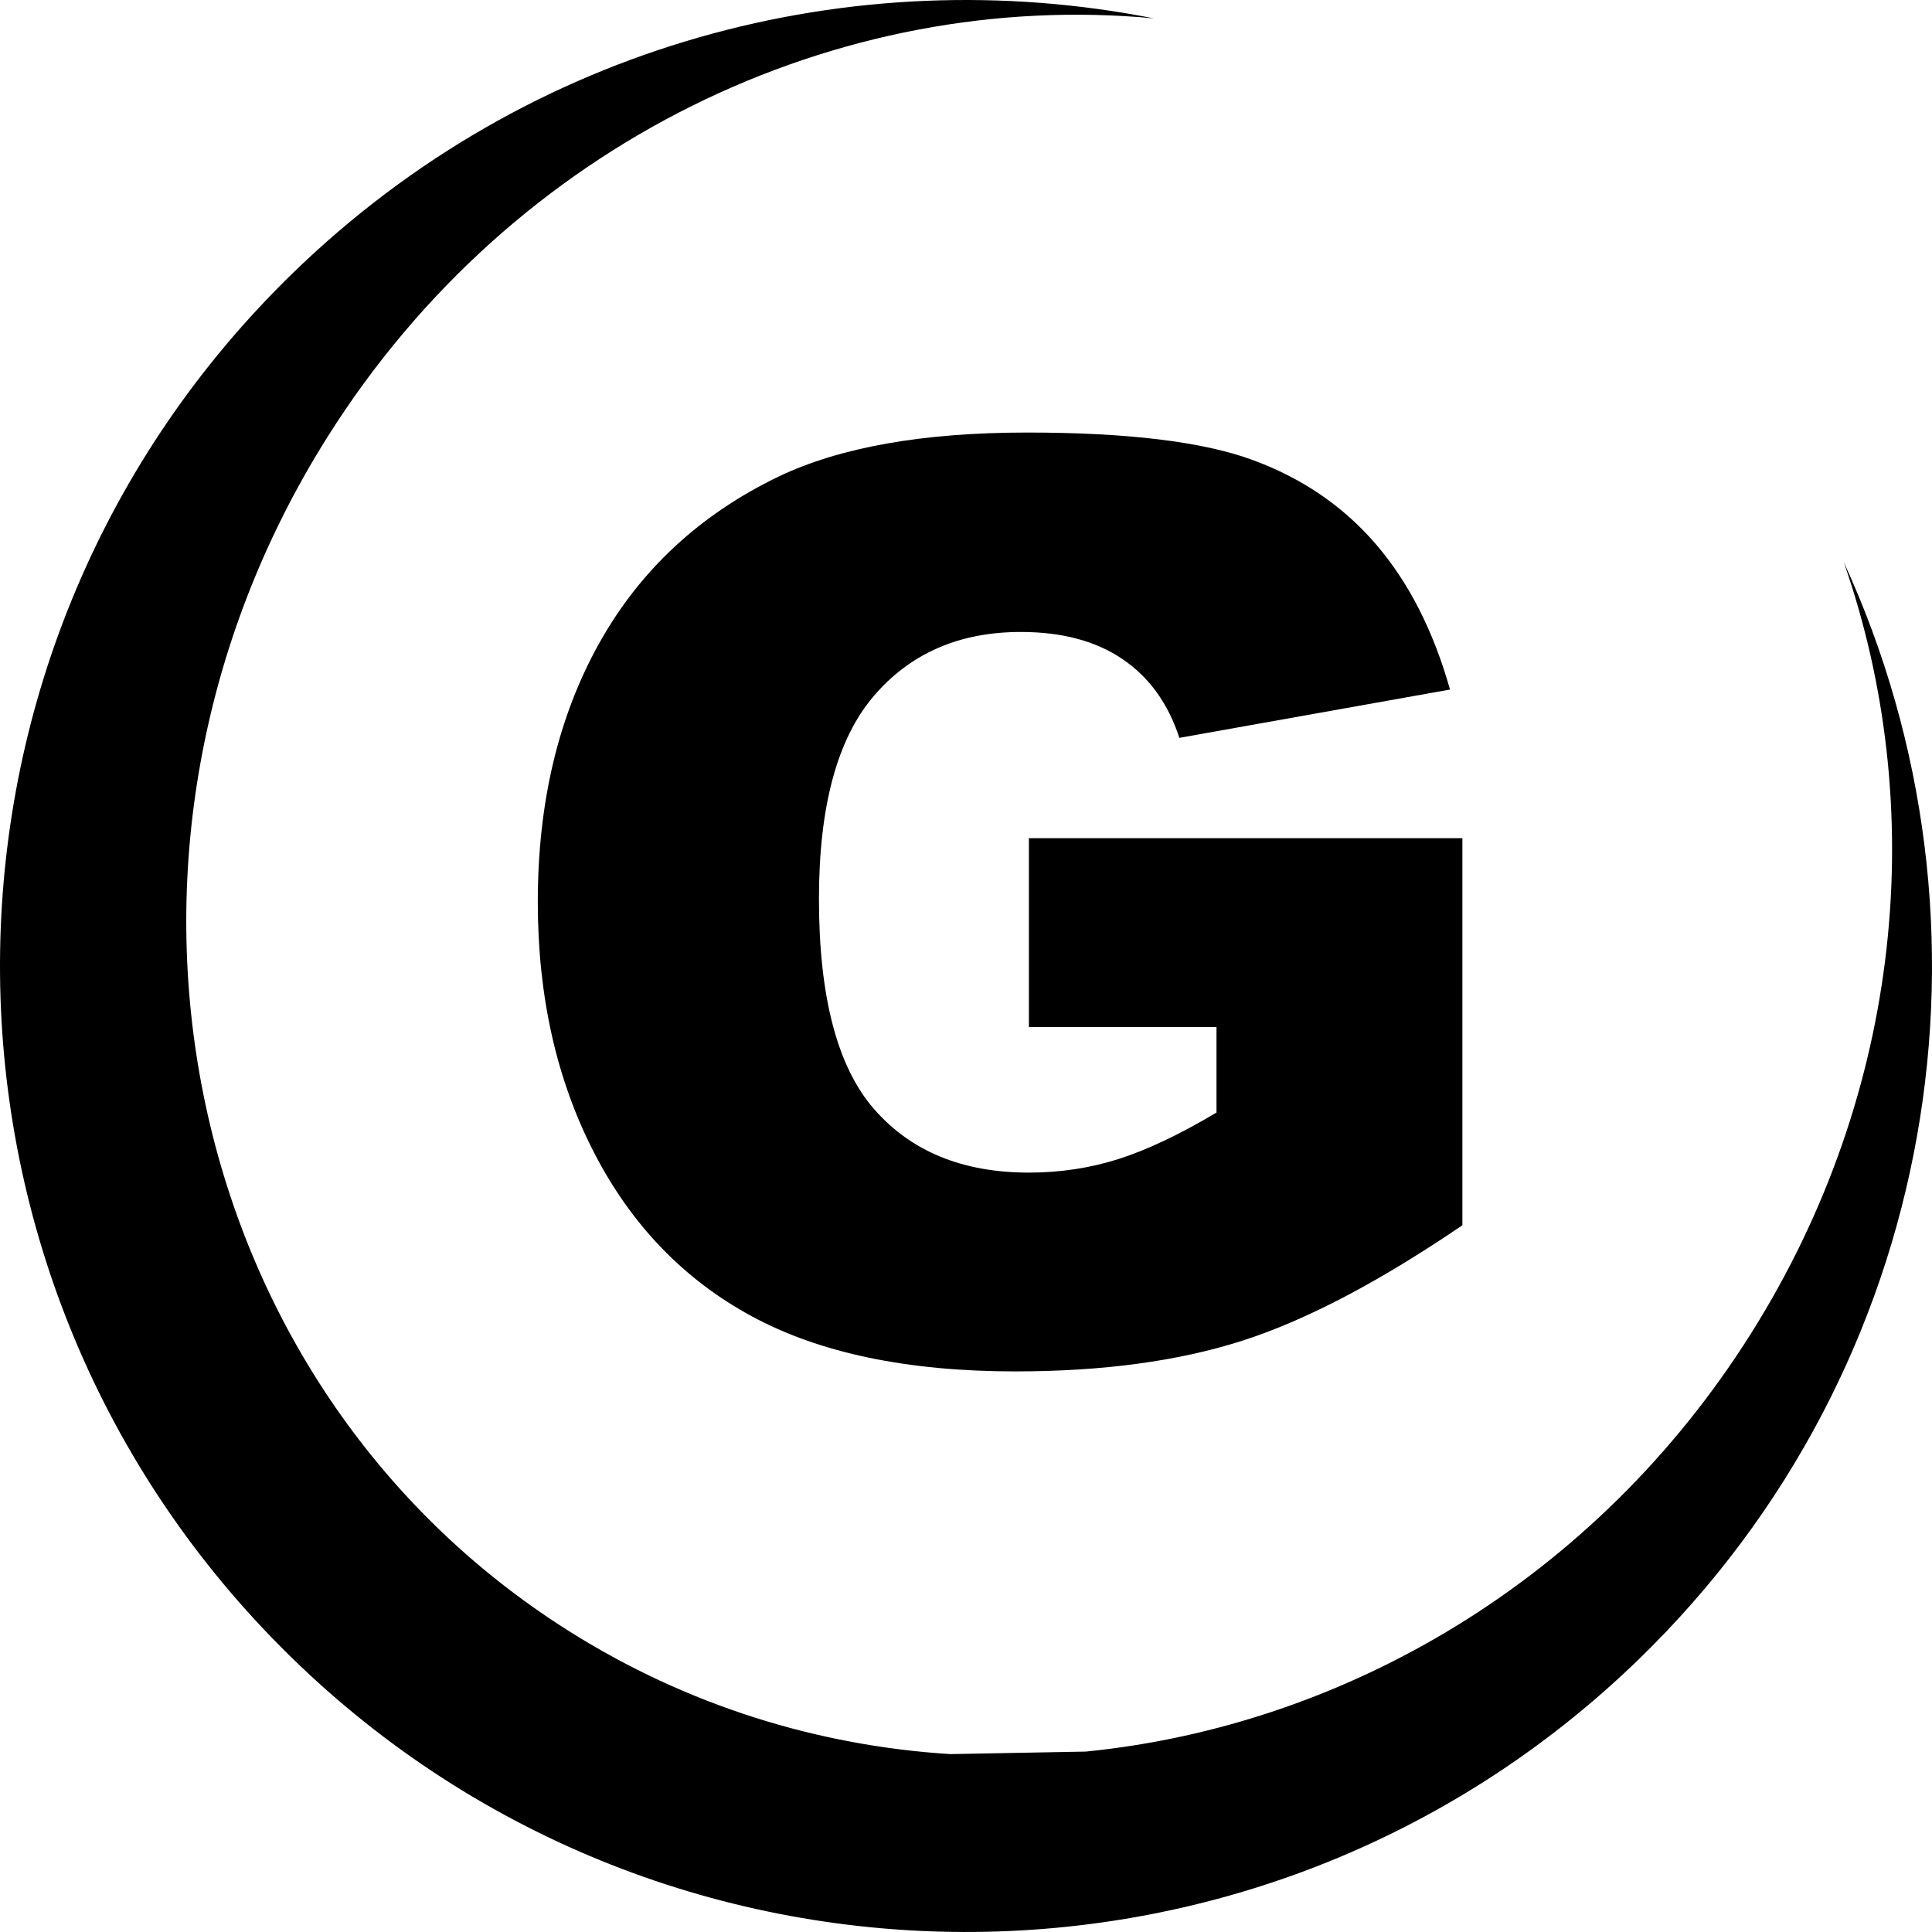
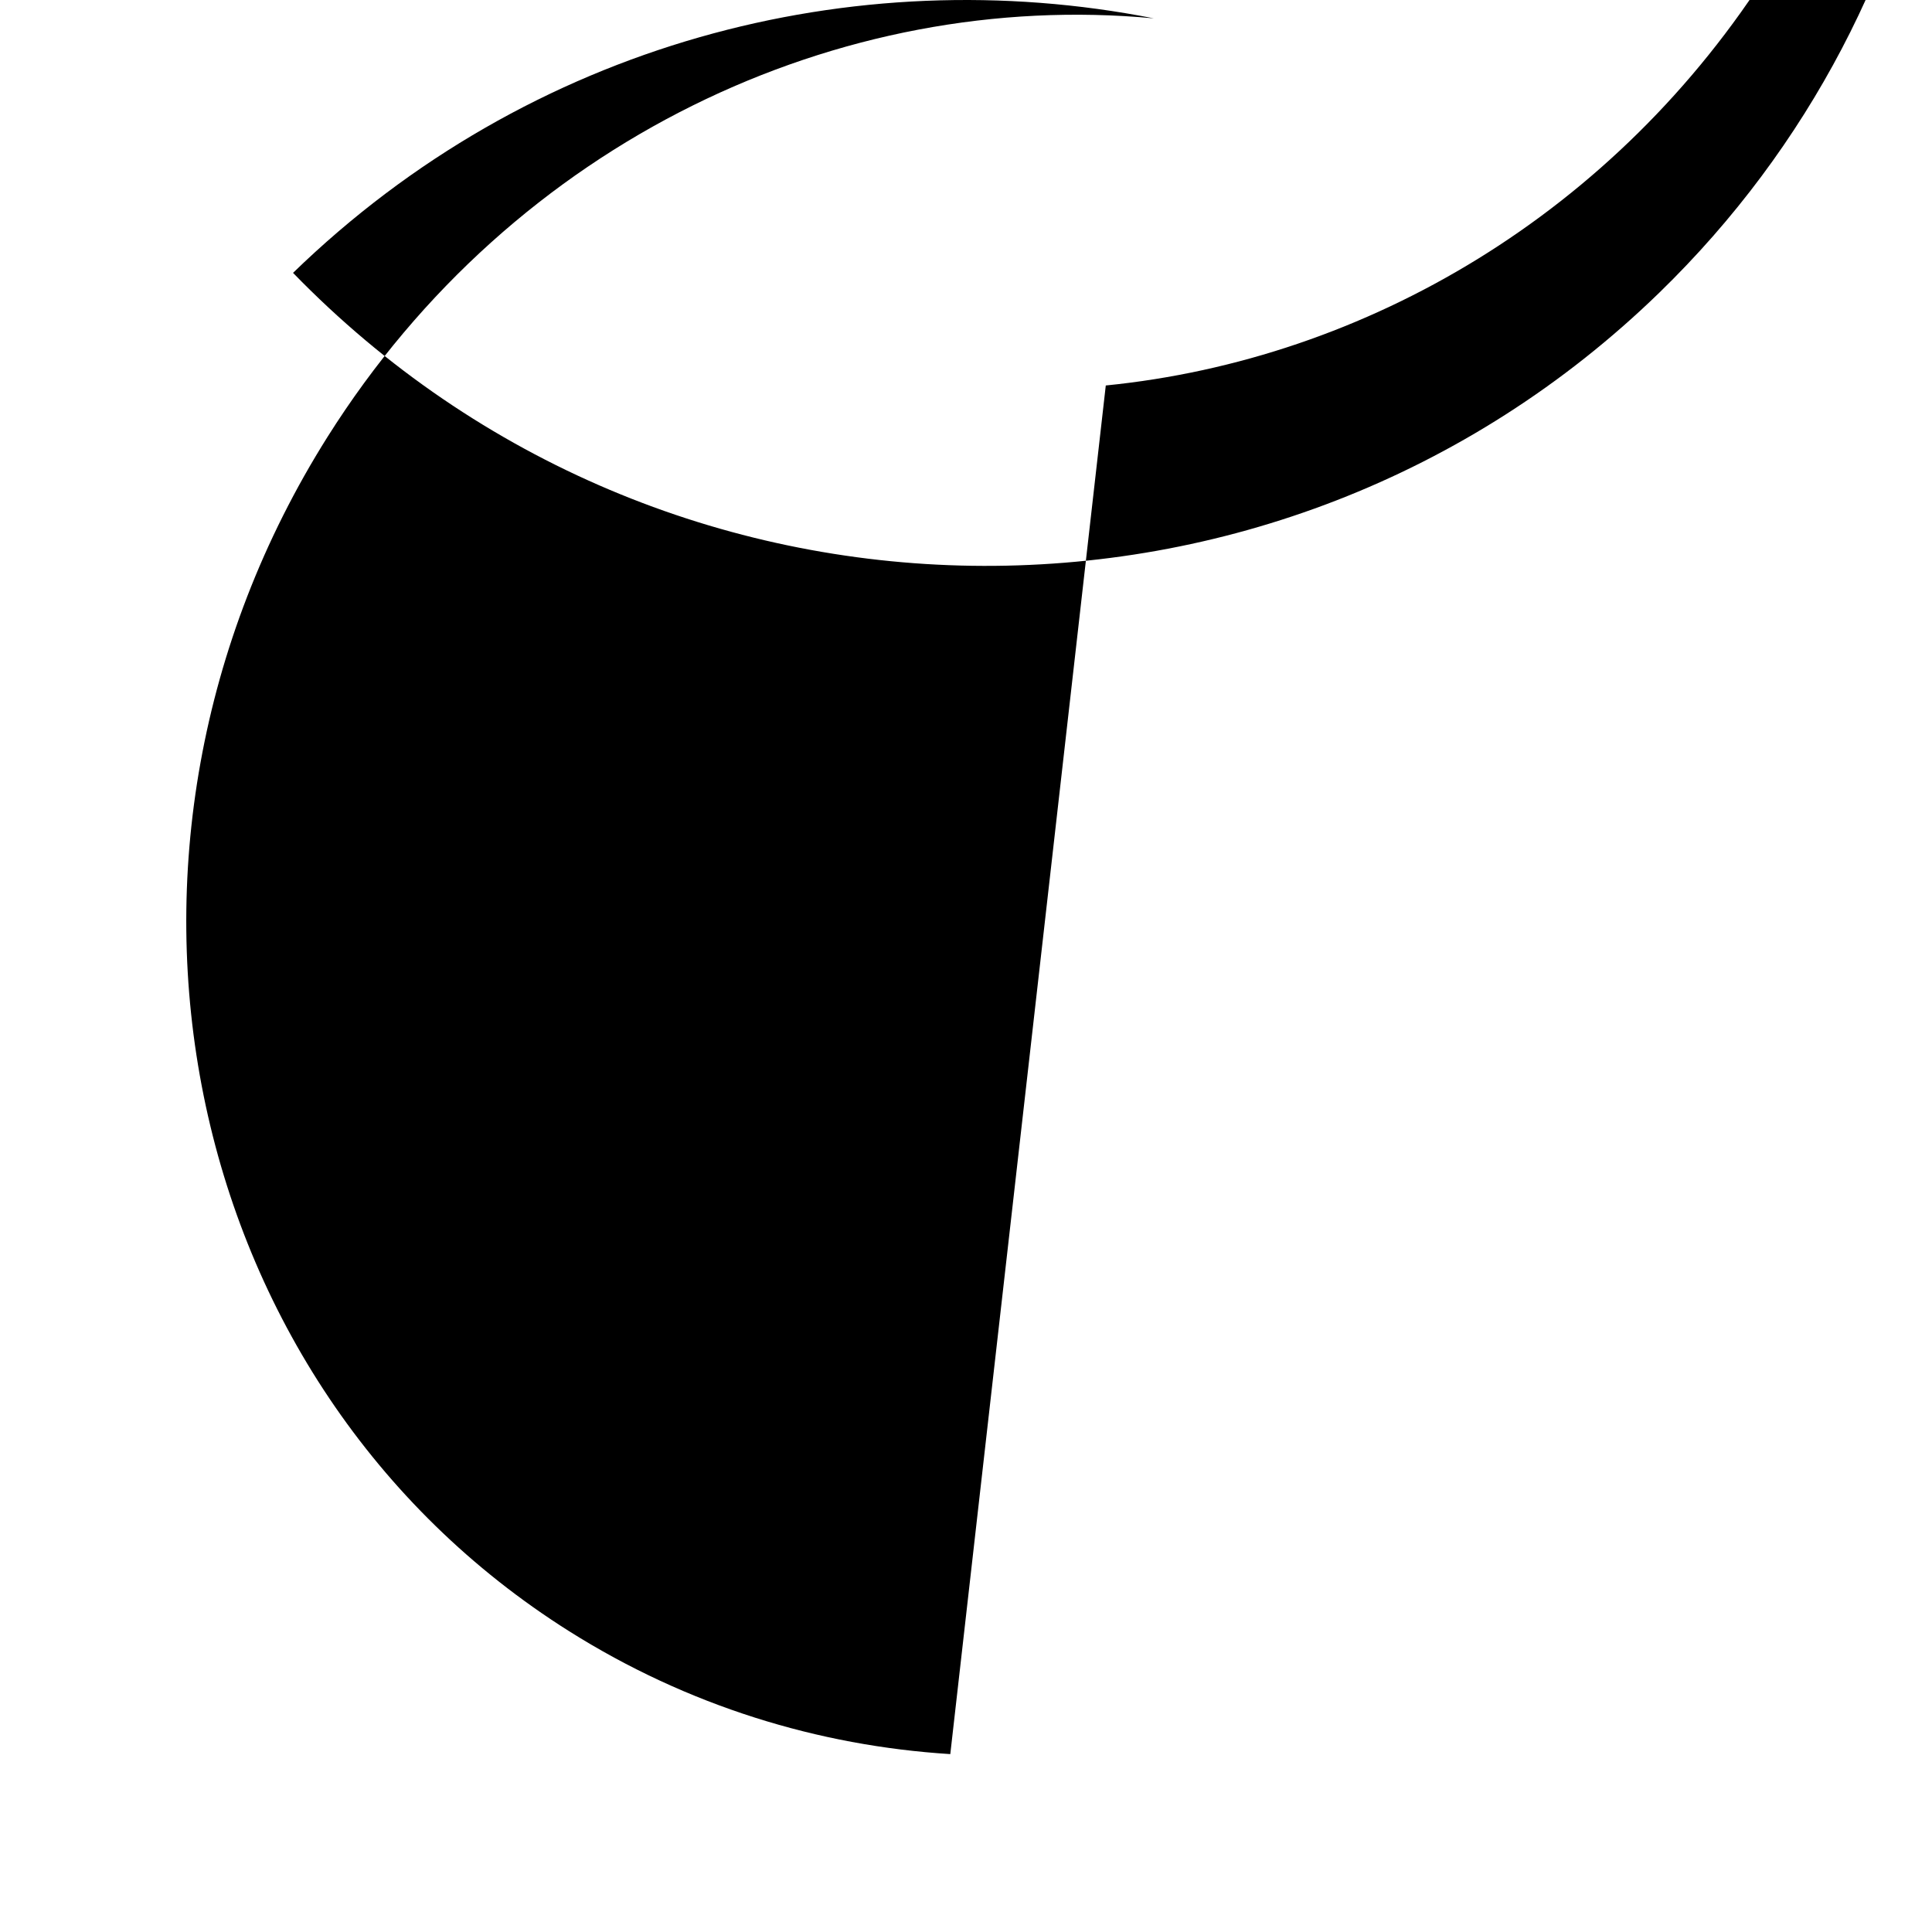
<svg xmlns="http://www.w3.org/2000/svg" aria-hidden="true" role="img" viewBox="0 0 500 500">
-   <path fill="#000" d="M245.935,453.961c-34.143-2.145-67.967-12.489-98.596-31.774C45.606,358.107,17.596,219.718,84.754,113.081 C133.006,36.462,217.27-2.914,298.622,4.752C220.818-10.593,137.028,11.19,75.839,70.618 c-99.062,96.202-101.378,254.488-5.177,353.545c96.193,99.053,254.489,101.374,353.542,5.173 c78.105-75.854,96.012-190.294,52.954-283.877c22.042,63.135,15.521,136.891-24.005,199.661 c-40.018,63.545-104.807,101.46-172.154,108.188" />
+   <path fill="#000" d="M245.935,453.961c-34.143-2.145-67.967-12.489-98.596-31.774C45.606,358.107,17.596,219.718,84.754,113.081 C133.006,36.462,217.27-2.914,298.622,4.752C220.818-10.593,137.028,11.19,75.839,70.618 c96.193,99.053,254.489,101.374,353.542,5.173 c78.105-75.854,96.012-190.294,52.954-283.877c22.042,63.135,15.521,136.891-24.005,199.661 c-40.018,63.545-104.807,101.46-172.154,108.188" />
  <g>
-     <path fill="#000" d="M266.279,265.804v-48.885h112.188v100.168c-21.482,14.639-40.475,24.604-56.978,29.893 c-16.512,5.288-36.09,7.938-58.742,7.938c-27.881,0-50.621-4.755-68.192-14.269c-17.58-9.509-31.206-23.665-40.87-42.472 c-9.672-18.808-14.504-40.384-14.504-64.75c0-25.642,5.288-47.95,15.865-66.908c10.577-18.971,26.073-33.364,46.478-43.196 c15.917-7.588,37.347-11.382,64.272-11.382c25.96,0,45.384,2.351,58.26,7.054c12.869,4.703,23.558,11.994,32.051,21.874 c8.492,9.888,14.875,22.416,19.155,37.588l-70.043,12.498c-2.886-8.863-7.769-15.646-14.668-20.349 c-6.891-4.703-15.677-7.054-26.357-7.054c-15.926,0-28.613,5.53-38.07,16.589c-9.449,11.059-14.178,28.548-14.178,52.485 c0,25.431,4.781,43.597,14.341,54.488c9.561,10.904,22.894,16.356,39.992,16.356c8.113,0,15.865-1.181,23.238-3.532 c7.373-2.351,15.806-6.352,25.314-12.015v-22.119H266.279z" />
-   </g>
+     </g>
</svg>